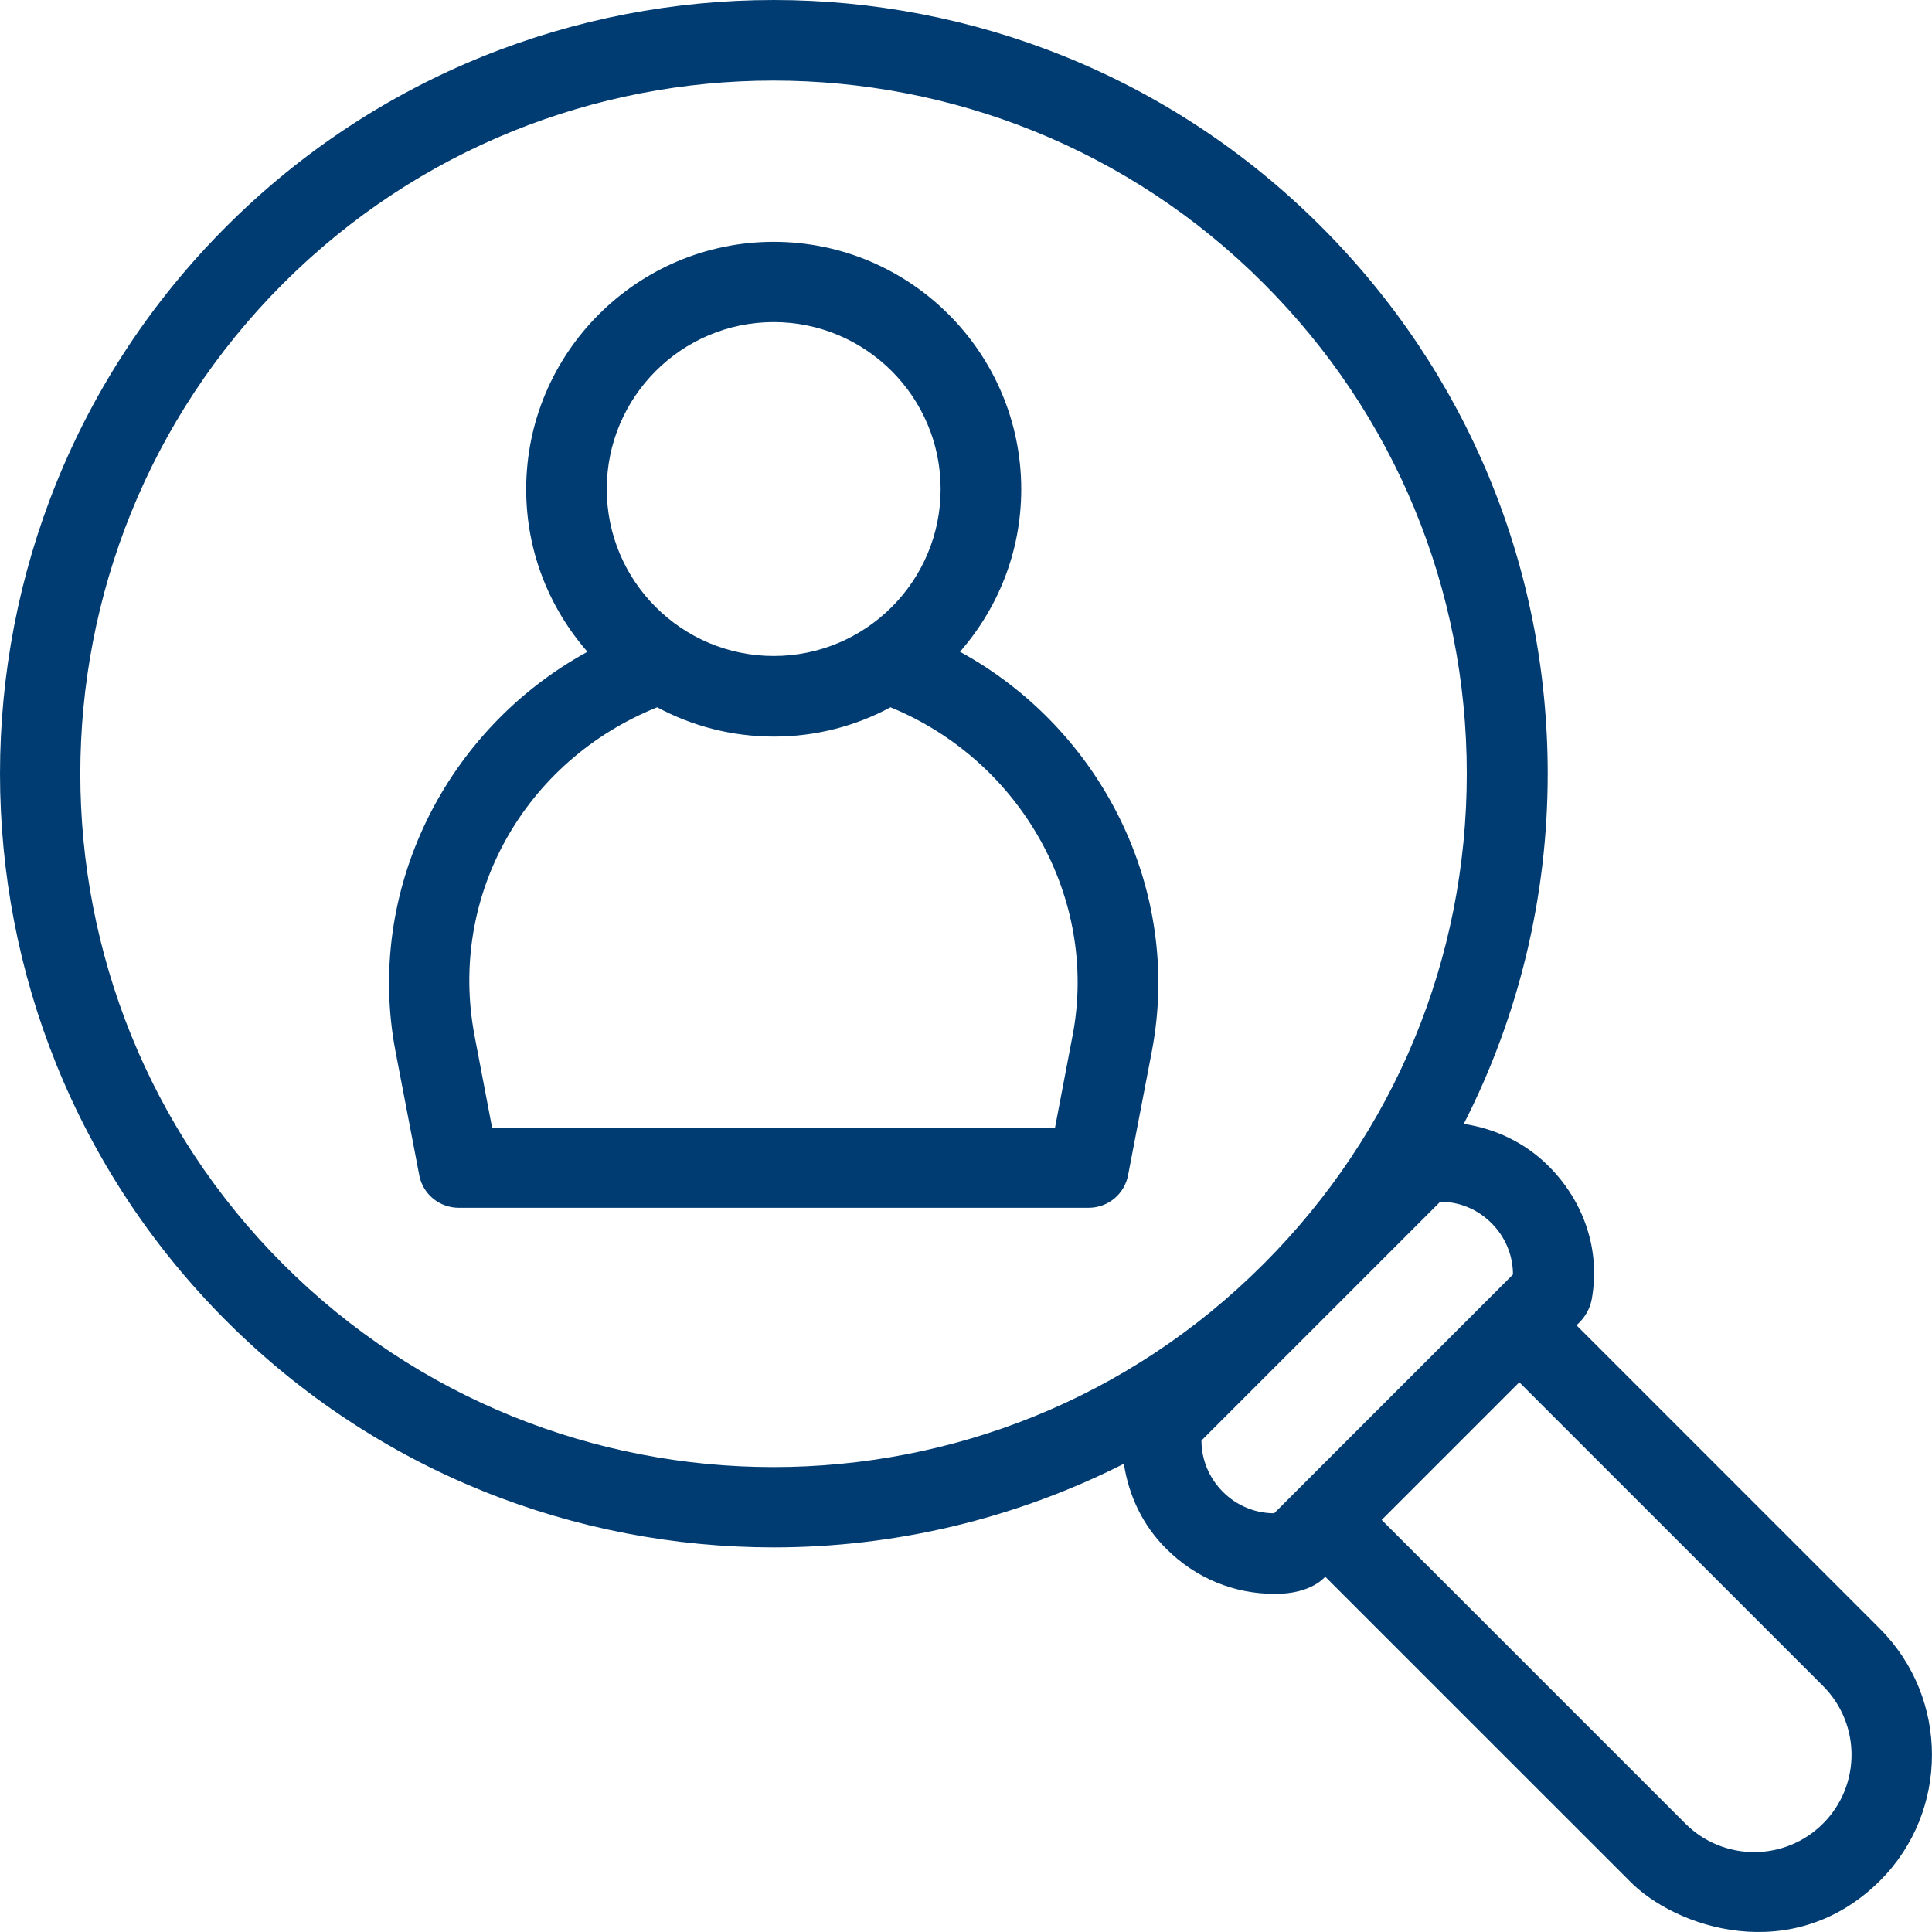
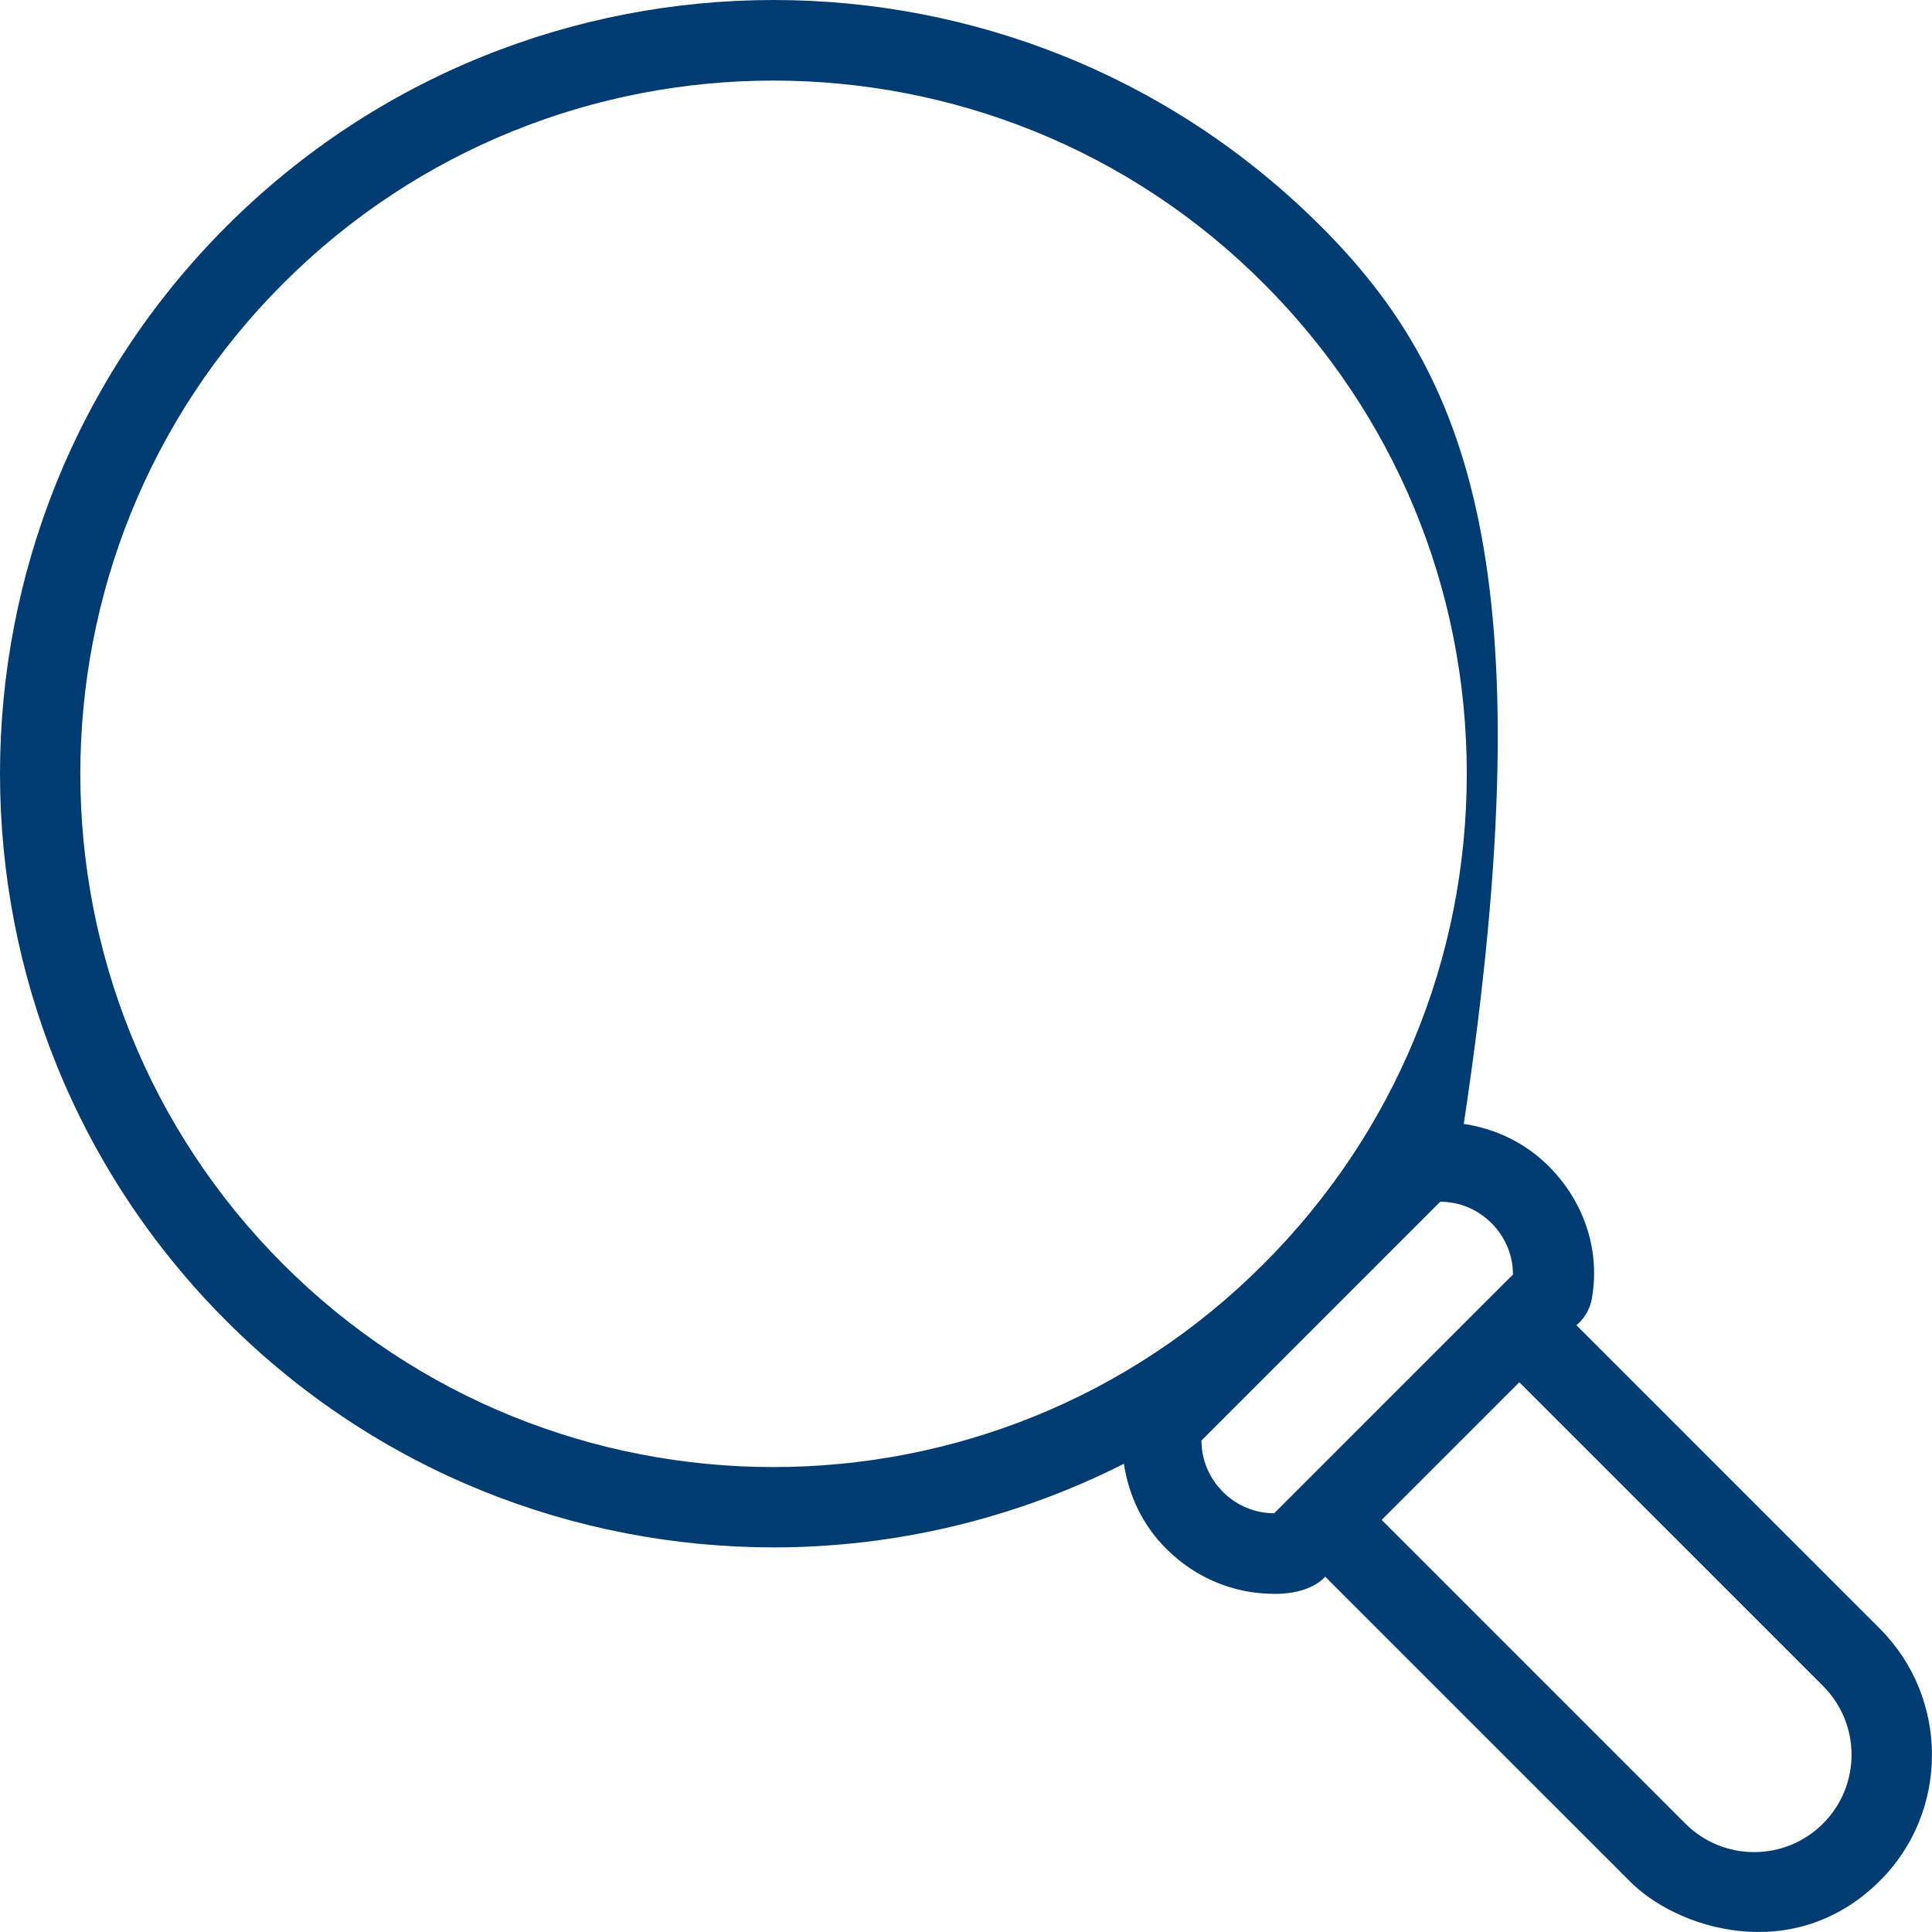
<svg xmlns="http://www.w3.org/2000/svg" width="54" height="54" viewBox="0 0 54 54" fill="none">
-   <path d="M52.549 45.528L44.061 37.04C44.061 37.04 44.407 36.779 44.491 36.306C44.736 34.939 44.272 33.581 43.285 32.594C42.626 31.936 41.799 31.548 40.913 31.413C42.441 28.417 43.259 25.084 43.259 21.625C43.259 15.845 41.006 10.412 36.922 6.328C28.485 -2.109 14.766 -2.109 6.328 6.328C-2.109 14.765 -2.109 28.485 6.328 36.922C10.547 41.141 16.082 43.25 21.625 43.25C24.983 43.25 28.341 42.466 31.413 40.913C31.548 41.799 31.936 42.634 32.602 43.292C33.421 44.111 34.493 44.549 35.623 44.549C36.661 44.558 37.04 44.068 37.04 44.068L45.529 52.556C46.811 53.89 50.118 54.995 52.557 52.556C54.481 50.625 54.481 47.469 52.549 45.529L52.549 45.528ZM7.915 35.336C0.355 27.776 0.355 15.482 7.915 7.923C11.695 4.143 16.656 2.252 21.617 2.252C26.578 2.252 31.547 4.143 35.319 7.923C38.98 11.584 40.997 16.453 40.997 21.625C40.997 26.797 38.98 31.665 35.319 35.327L35.31 35.335C27.767 42.895 15.473 42.895 7.914 35.335L7.915 35.336ZM34.18 41.697C33.792 41.309 33.581 40.795 33.581 40.263L40.255 33.589C40.795 33.589 41.301 33.8 41.689 34.188C42.077 34.576 42.288 35.091 42.288 35.623L35.614 42.296C35.083 42.296 34.568 42.086 34.18 41.697ZM50.954 50.97C49.891 52.033 48.169 52.033 47.106 50.97L38.618 42.482L42.465 38.635L50.954 47.123C52.017 48.186 52.017 49.907 50.954 50.97V50.97Z" fill="#003C71" />
-   <path d="M26.831 18.217C27.894 17.002 28.544 15.416 28.544 13.677C28.544 9.864 25.439 6.759 21.625 6.759C17.812 6.759 14.707 9.864 14.707 13.677C14.707 15.416 15.357 17.002 16.42 18.217C12.454 20.385 10.201 24.89 11.053 29.379L11.72 32.855C11.821 33.379 12.285 33.758 12.825 33.758H30.425C30.965 33.758 31.429 33.379 31.53 32.847L32.197 29.371C33.049 24.882 30.797 20.385 26.831 18.216L26.831 18.217ZM21.625 9.003C24.199 9.003 26.291 11.096 26.291 13.669C26.291 16.243 24.199 18.335 21.625 18.335C19.052 18.335 16.959 16.243 16.959 13.669C16.959 11.096 19.052 9.003 21.625 9.003V9.003ZM29.978 28.949L29.489 31.514H13.753L13.264 28.949C12.522 25.051 14.656 21.263 18.368 19.769C19.339 20.292 20.452 20.588 21.634 20.588C22.806 20.588 23.92 20.292 24.89 19.769C28.535 21.263 30.712 25.11 29.979 28.949H29.978Z" fill="#003C71" />
+   <path d="M52.549 45.528L44.061 37.04C44.061 37.04 44.407 36.779 44.491 36.306C44.736 34.939 44.272 33.581 43.285 32.594C42.626 31.936 41.799 31.548 40.913 31.413C43.259 15.845 41.006 10.412 36.922 6.328C28.485 -2.109 14.766 -2.109 6.328 6.328C-2.109 14.765 -2.109 28.485 6.328 36.922C10.547 41.141 16.082 43.25 21.625 43.25C24.983 43.25 28.341 42.466 31.413 40.913C31.548 41.799 31.936 42.634 32.602 43.292C33.421 44.111 34.493 44.549 35.623 44.549C36.661 44.558 37.04 44.068 37.04 44.068L45.529 52.556C46.811 53.89 50.118 54.995 52.557 52.556C54.481 50.625 54.481 47.469 52.549 45.529L52.549 45.528ZM7.915 35.336C0.355 27.776 0.355 15.482 7.915 7.923C11.695 4.143 16.656 2.252 21.617 2.252C26.578 2.252 31.547 4.143 35.319 7.923C38.98 11.584 40.997 16.453 40.997 21.625C40.997 26.797 38.98 31.665 35.319 35.327L35.31 35.335C27.767 42.895 15.473 42.895 7.914 35.335L7.915 35.336ZM34.18 41.697C33.792 41.309 33.581 40.795 33.581 40.263L40.255 33.589C40.795 33.589 41.301 33.8 41.689 34.188C42.077 34.576 42.288 35.091 42.288 35.623L35.614 42.296C35.083 42.296 34.568 42.086 34.18 41.697ZM50.954 50.97C49.891 52.033 48.169 52.033 47.106 50.97L38.618 42.482L42.465 38.635L50.954 47.123C52.017 48.186 52.017 49.907 50.954 50.97V50.97Z" fill="#003C71" />
</svg>